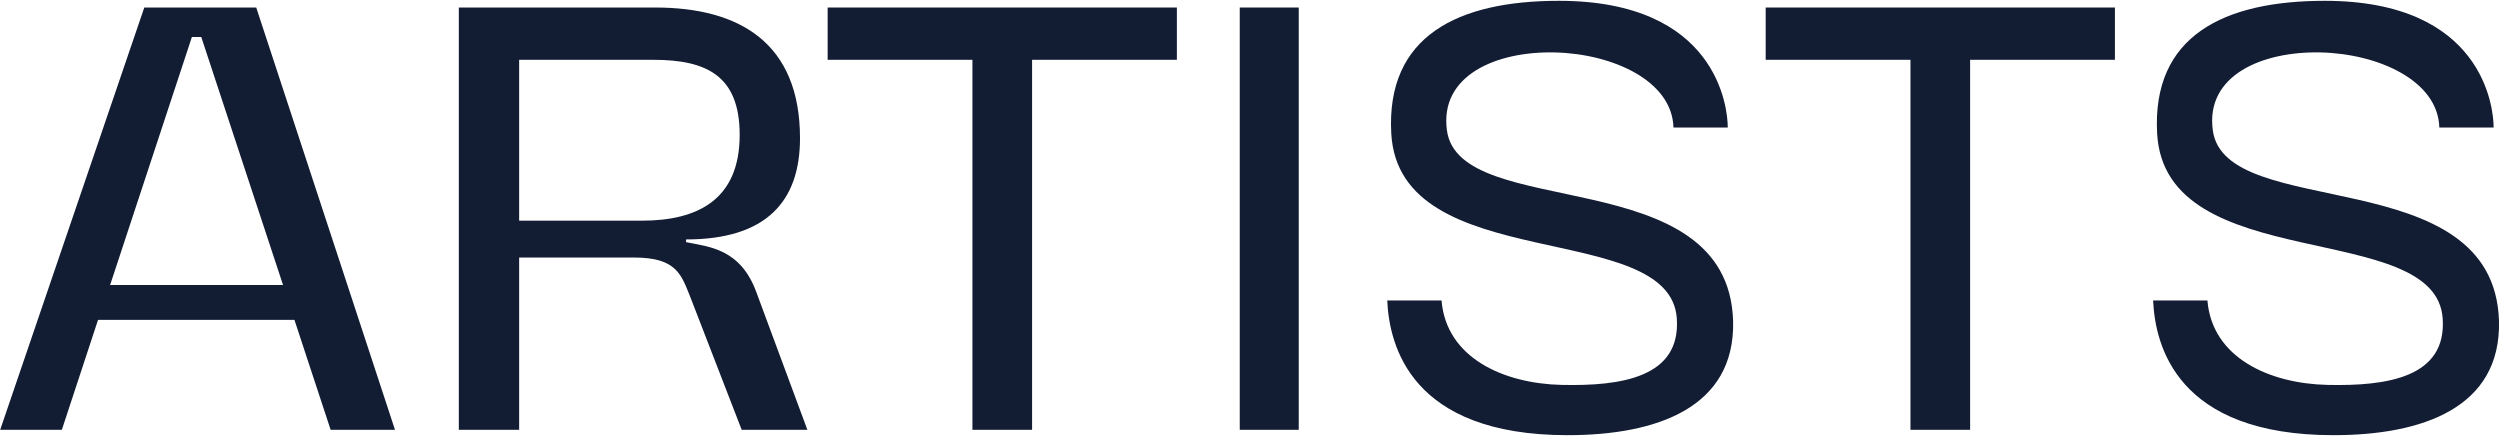
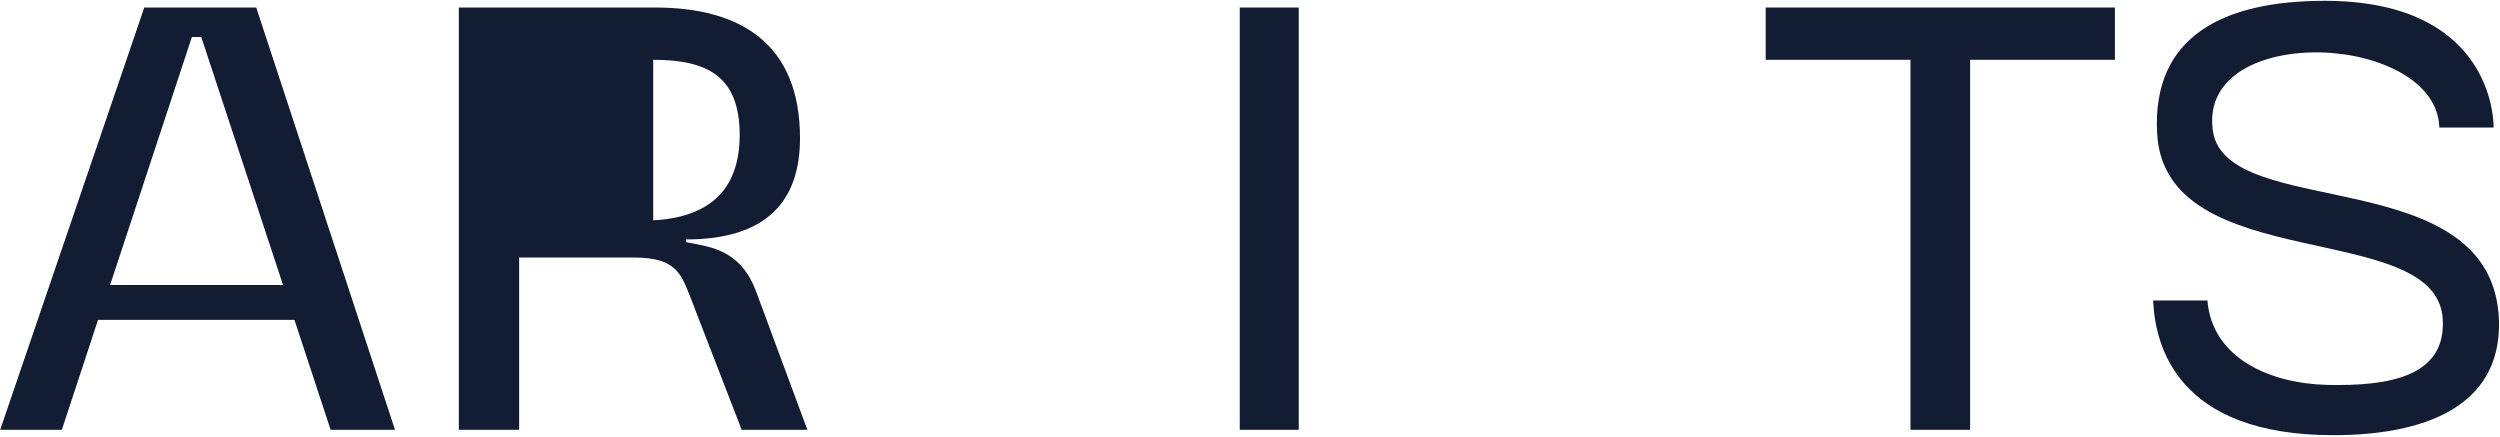
<svg xmlns="http://www.w3.org/2000/svg" width="1402" height="245" viewBox="0 0 1402 245" fill="none">
  <g clip-path="url(#clip0_54_159)">
    <path d="M1398.43 71.504H1367.98C1367.23 45.19 1333.77 30.154 1301.45 29.402C1268.74 28.651 1236.79 42.183 1240.93 73.007C1247.69 124.882 1398.81 89.547 1401.44 180.14C1402.56 228.632 1358.58 244.044 1308.59 244.044C1220.63 244.044 1208.6 193.673 1207.47 168.487H1237.92C1240.55 200.815 1272.88 215.1 1305.2 215.851C1338.66 216.603 1372.12 211.716 1369.86 178.637C1366.1 122.251 1214.24 155.331 1209.72 74.887C1206.72 20.005 1247.32 0.458 1303.7 0.458C1392.41 0.458 1398.43 60.227 1398.43 71.504Z" fill="#121C33" />
    <path d="M1104.84 241.037H1071.39V33.537H990.19V4.217H1186.04V33.537H1104.84V241.037Z" fill="#121C33" />
-     <path d="M968.928 71.504H938.48C937.728 45.19 904.272 30.154 871.944 29.402C839.241 28.651 807.289 42.183 811.424 73.007C818.19 124.882 969.304 89.547 971.935 180.14C973.063 228.632 929.082 244.044 879.087 244.044C791.125 244.044 779.096 193.673 777.968 168.487H808.416C811.048 200.815 843.376 215.1 875.703 215.851C909.159 216.603 942.615 211.716 940.359 178.637C936.6 122.251 784.734 155.331 780.224 74.887C777.216 20.005 817.814 0.458 874.2 0.458C962.914 0.458 968.928 60.227 968.928 71.504Z" fill="#121C33" />
    <path d="M695.251 4.217H728.331V241.037H695.251V4.217Z" fill="#121C33" />
-     <path d="M578.794 241.037H545.338V33.537H464.143V4.217H659.989V33.537H578.794V241.037Z" fill="#121C33" />
-     <path d="M415.939 241.037L386.994 166.232C382.107 154.203 379.476 144.43 355.794 144.43H291.138V241.037H257.307V4.217H367.447C414.811 4.217 448.643 24.14 448.643 77.518C448.643 112.854 429.847 134.28 384.739 134.28V135.784C397.143 138.415 415.187 139.167 424.209 163.977L452.777 241.037H415.939ZM291.138 123.755H359.929C391.129 123.755 414.811 112.102 414.811 75.639C414.811 42.559 396.392 33.537 366.319 33.537H291.138V123.755Z" fill="#121C33" />
+     <path d="M415.939 241.037L386.994 166.232C382.107 154.203 379.476 144.43 355.794 144.43H291.138V241.037H257.307V4.217H367.447C414.811 4.217 448.643 24.14 448.643 77.518C448.643 112.854 429.847 134.28 384.739 134.28V135.784C397.143 138.415 415.187 139.167 424.209 163.977L452.777 241.037H415.939ZM291.138 123.755H359.929C391.129 123.755 414.811 112.102 414.811 75.639C414.811 42.559 396.392 33.537 366.319 33.537V123.755Z" fill="#121C33" />
    <path d="M185.421 241.037L165.122 179.389H54.981L34.682 241.037H0.099L80.919 4.217H143.695L221.507 241.037H185.421ZM61.748 159.842H158.731L112.871 20.757H107.608L61.748 159.842Z" fill="#121C33" />
  </g>
  <defs>
    <clipPath id="clip0_54_159">
      <rect width="1401.36" height="243.587" fill="white" transform="translate(0.099 0.458)" />
    </clipPath>
  </defs>
</svg>